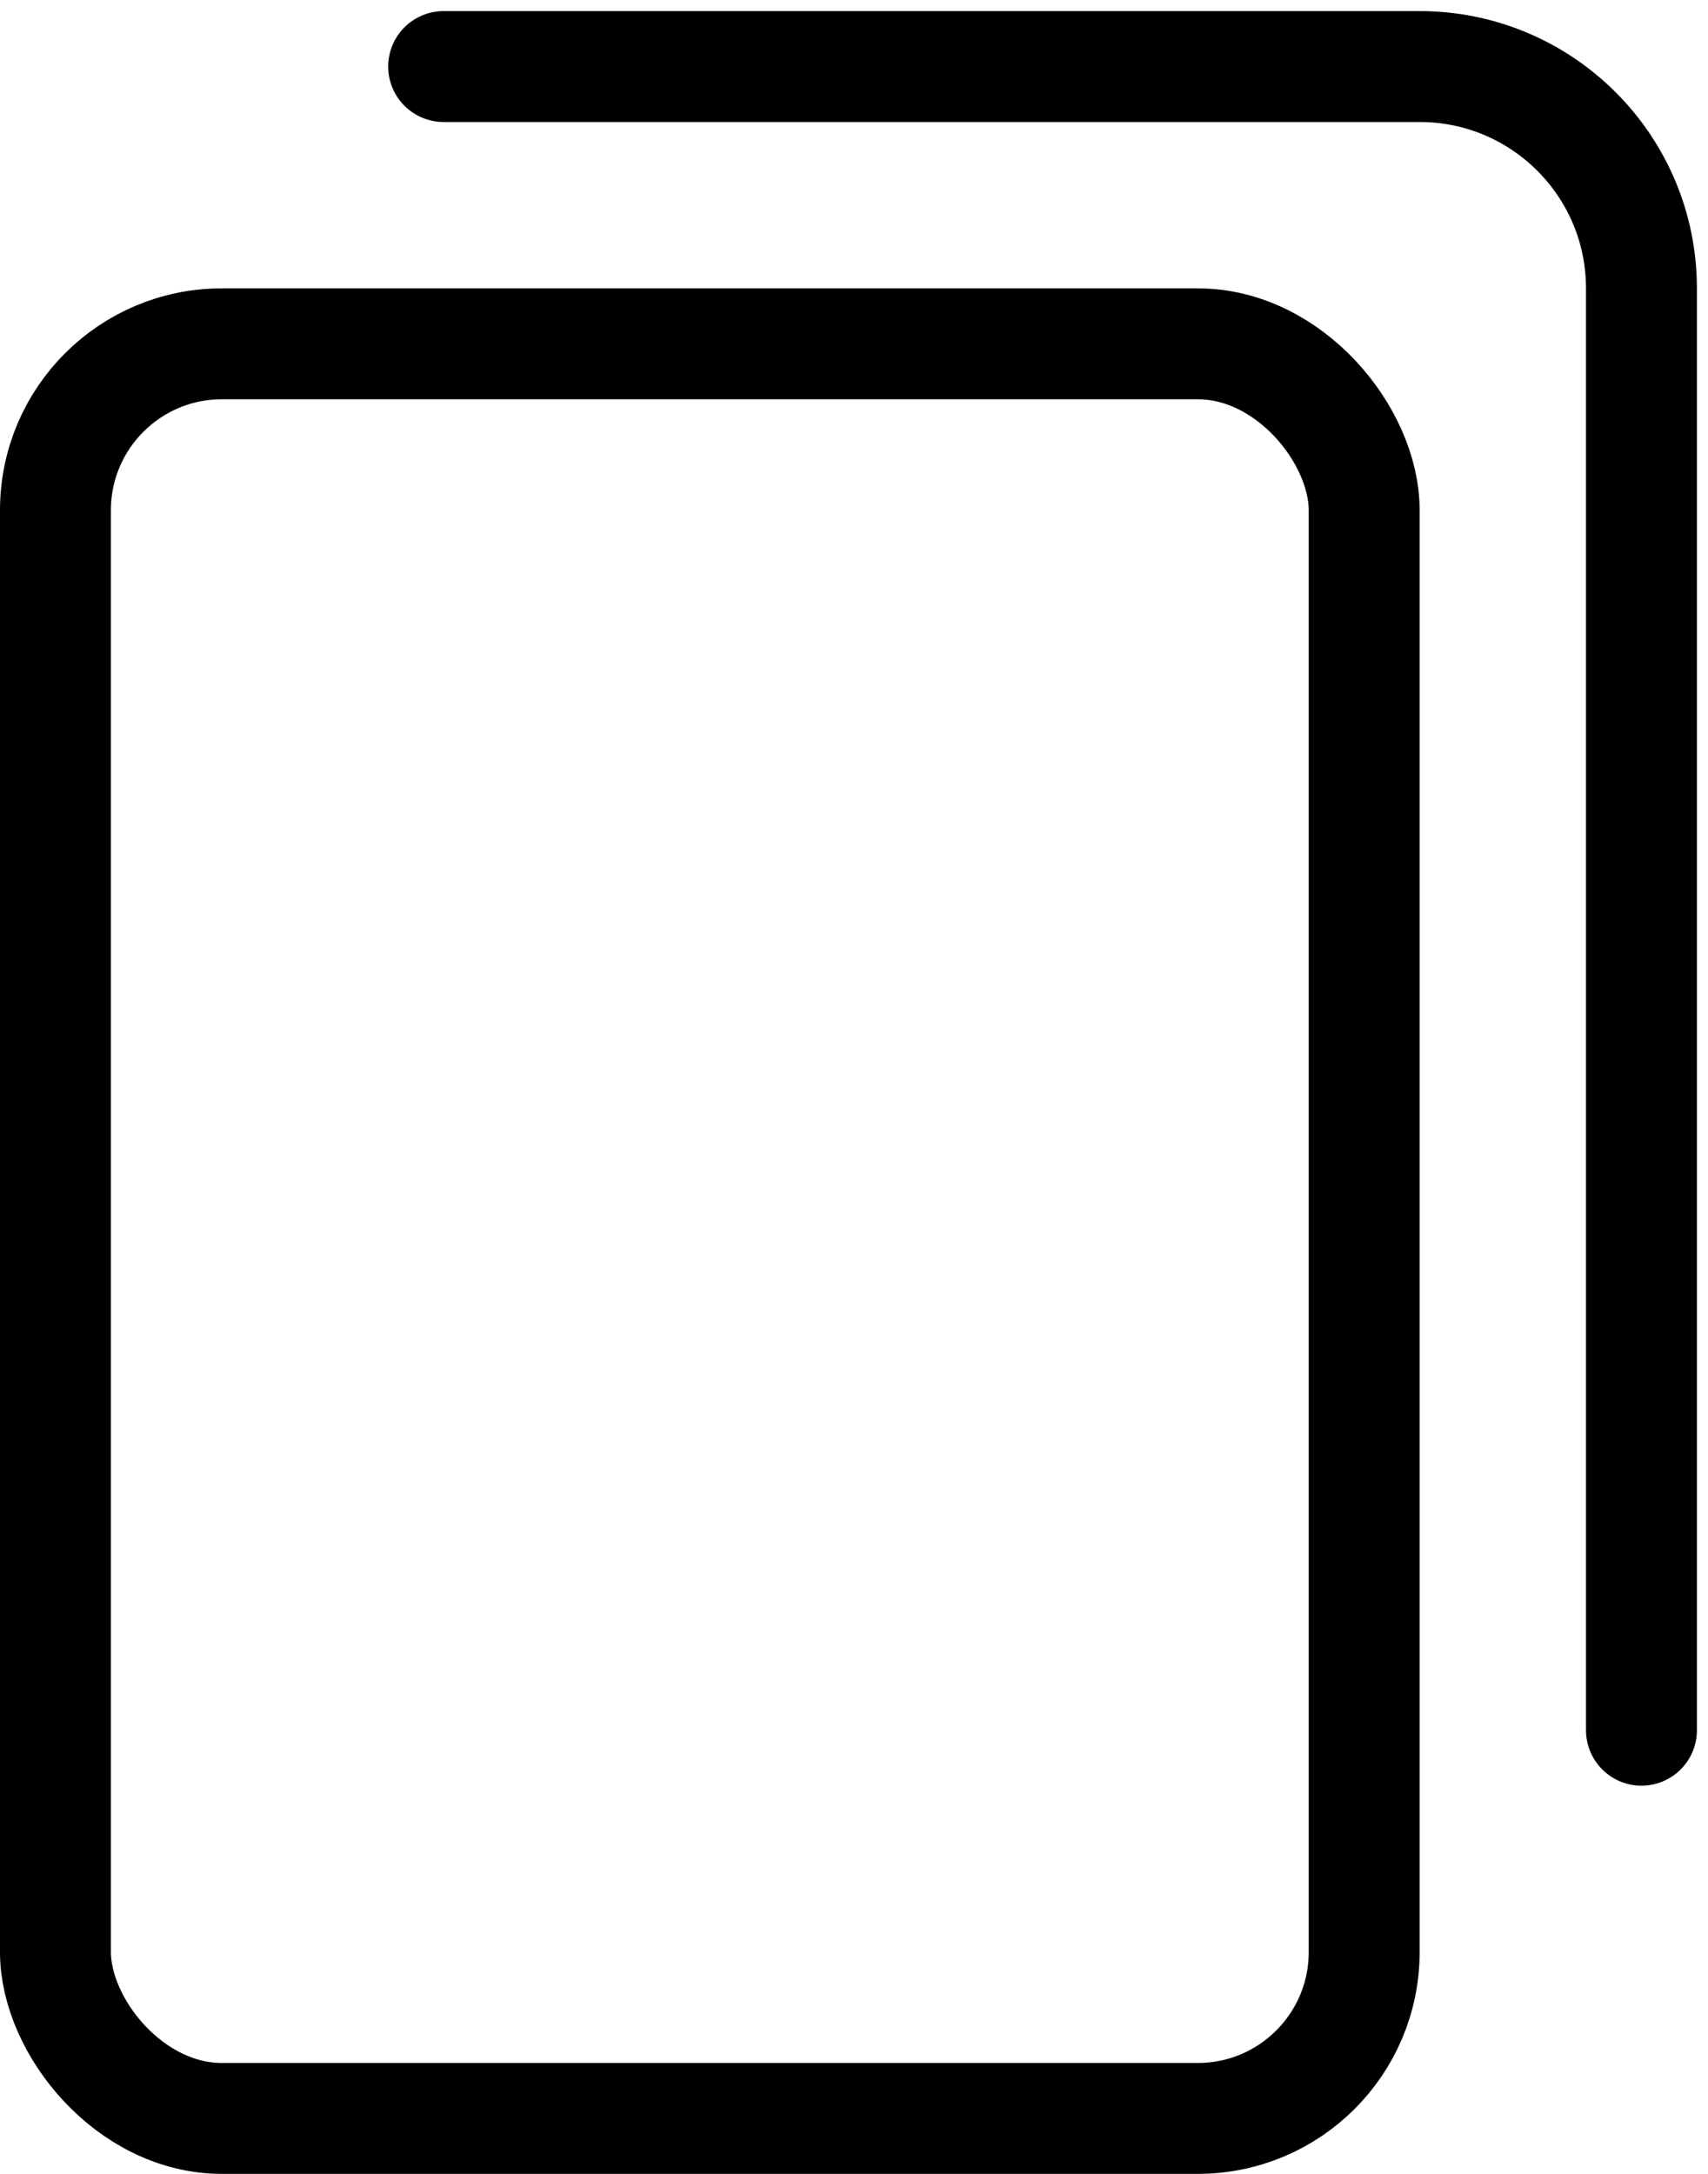
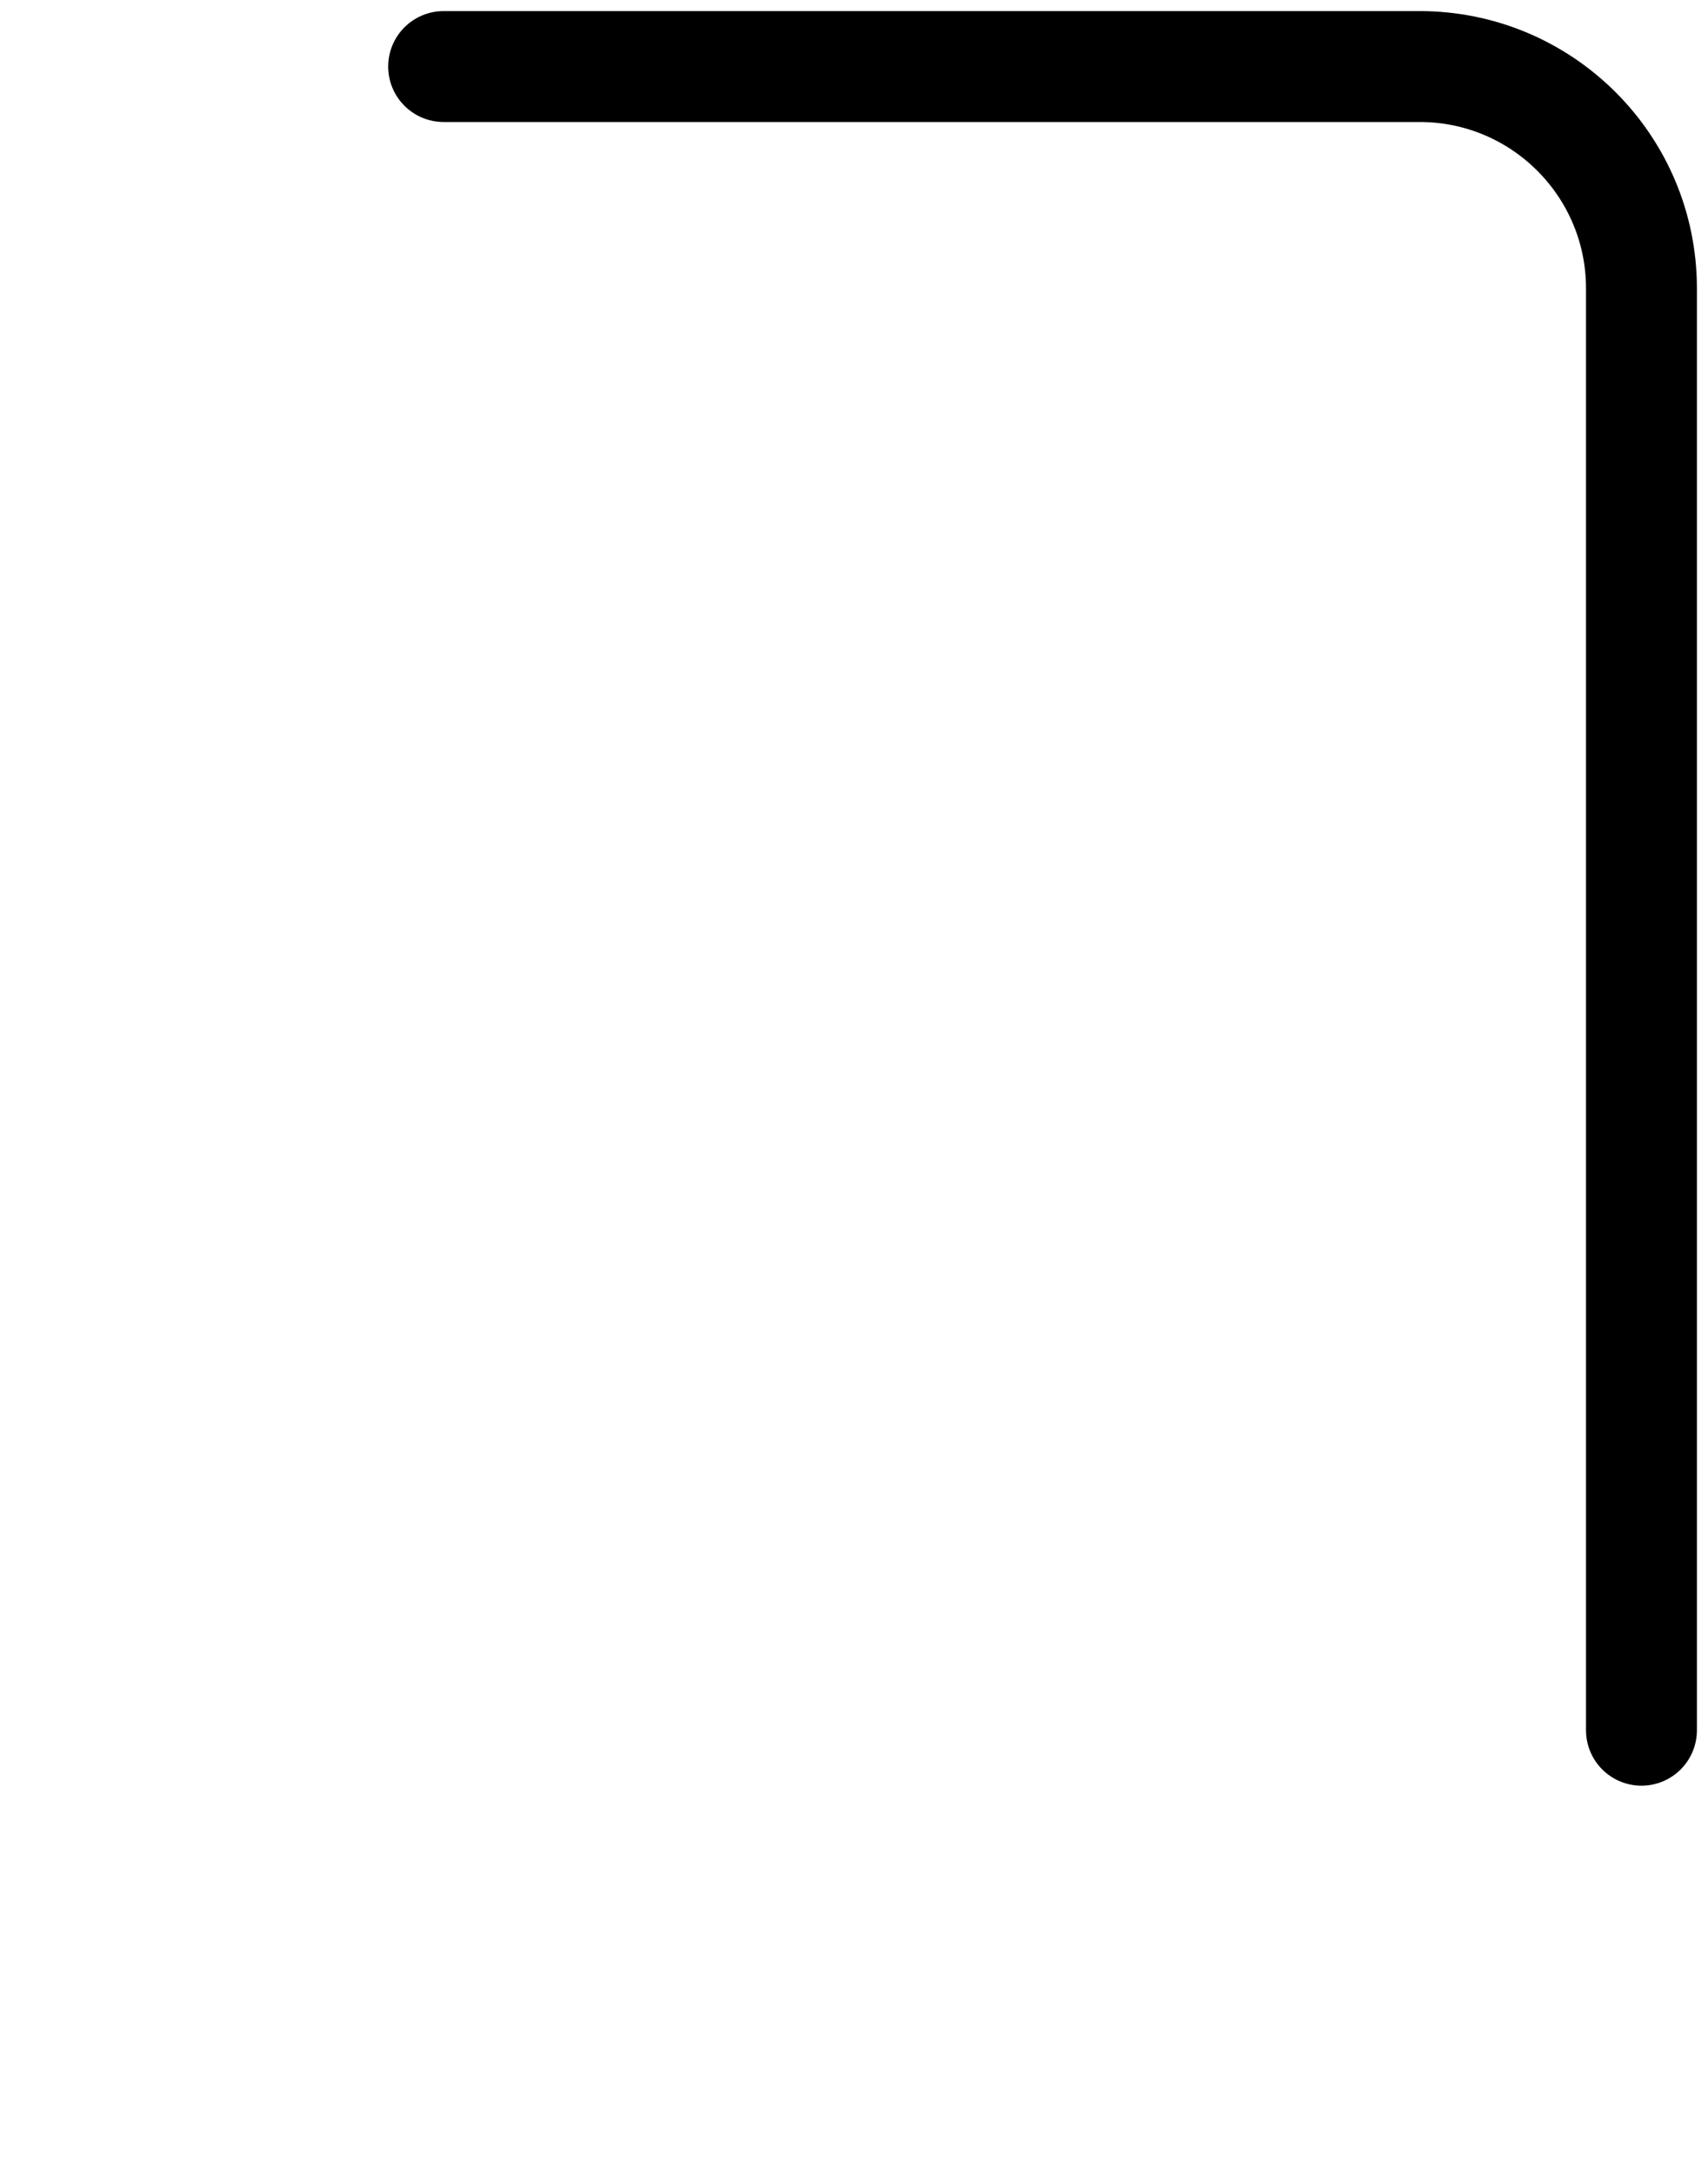
<svg xmlns="http://www.w3.org/2000/svg" width="77" height="98" viewBox="0 0 77 98" fill="none">
-   <rect x="2.5" y="15.5" width="59" height="80" rx="7.5" stroke="black" stroke-width="5" />
  <path d="M20 3H64C69.523 3 74 7.477 74 13V78" stroke="black" stroke-width="5" stroke-linecap="round" />
</svg>